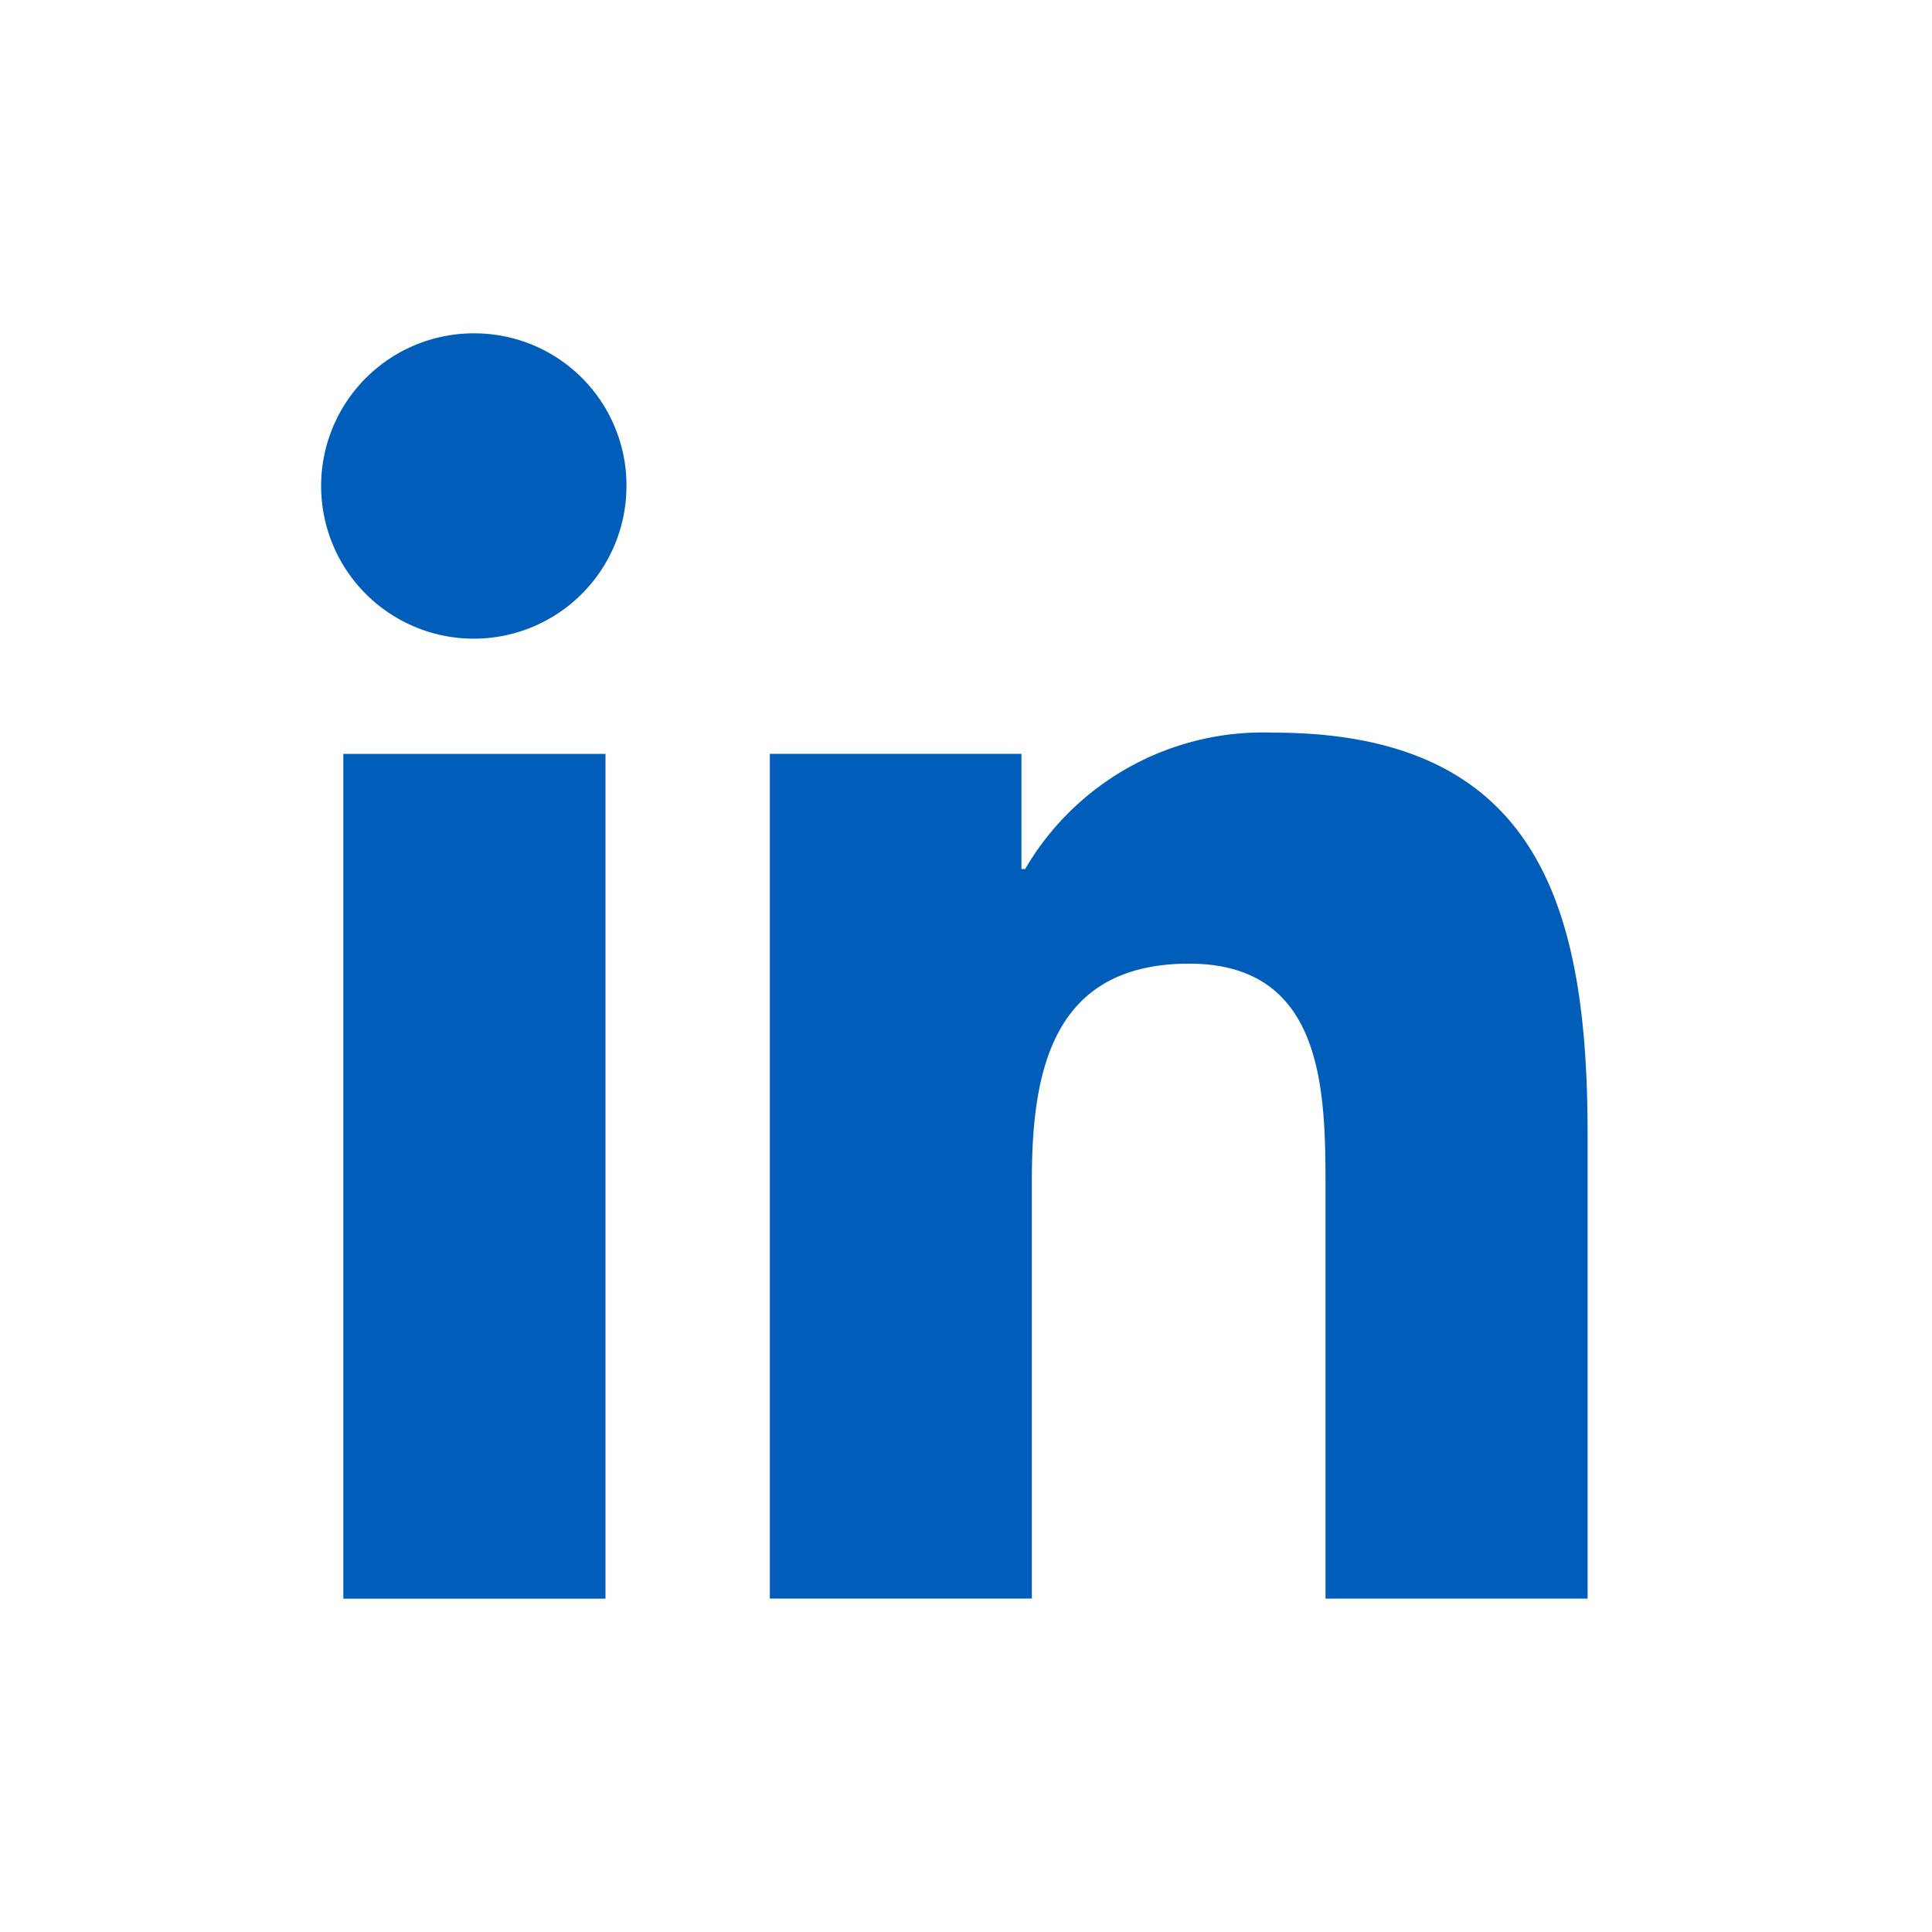
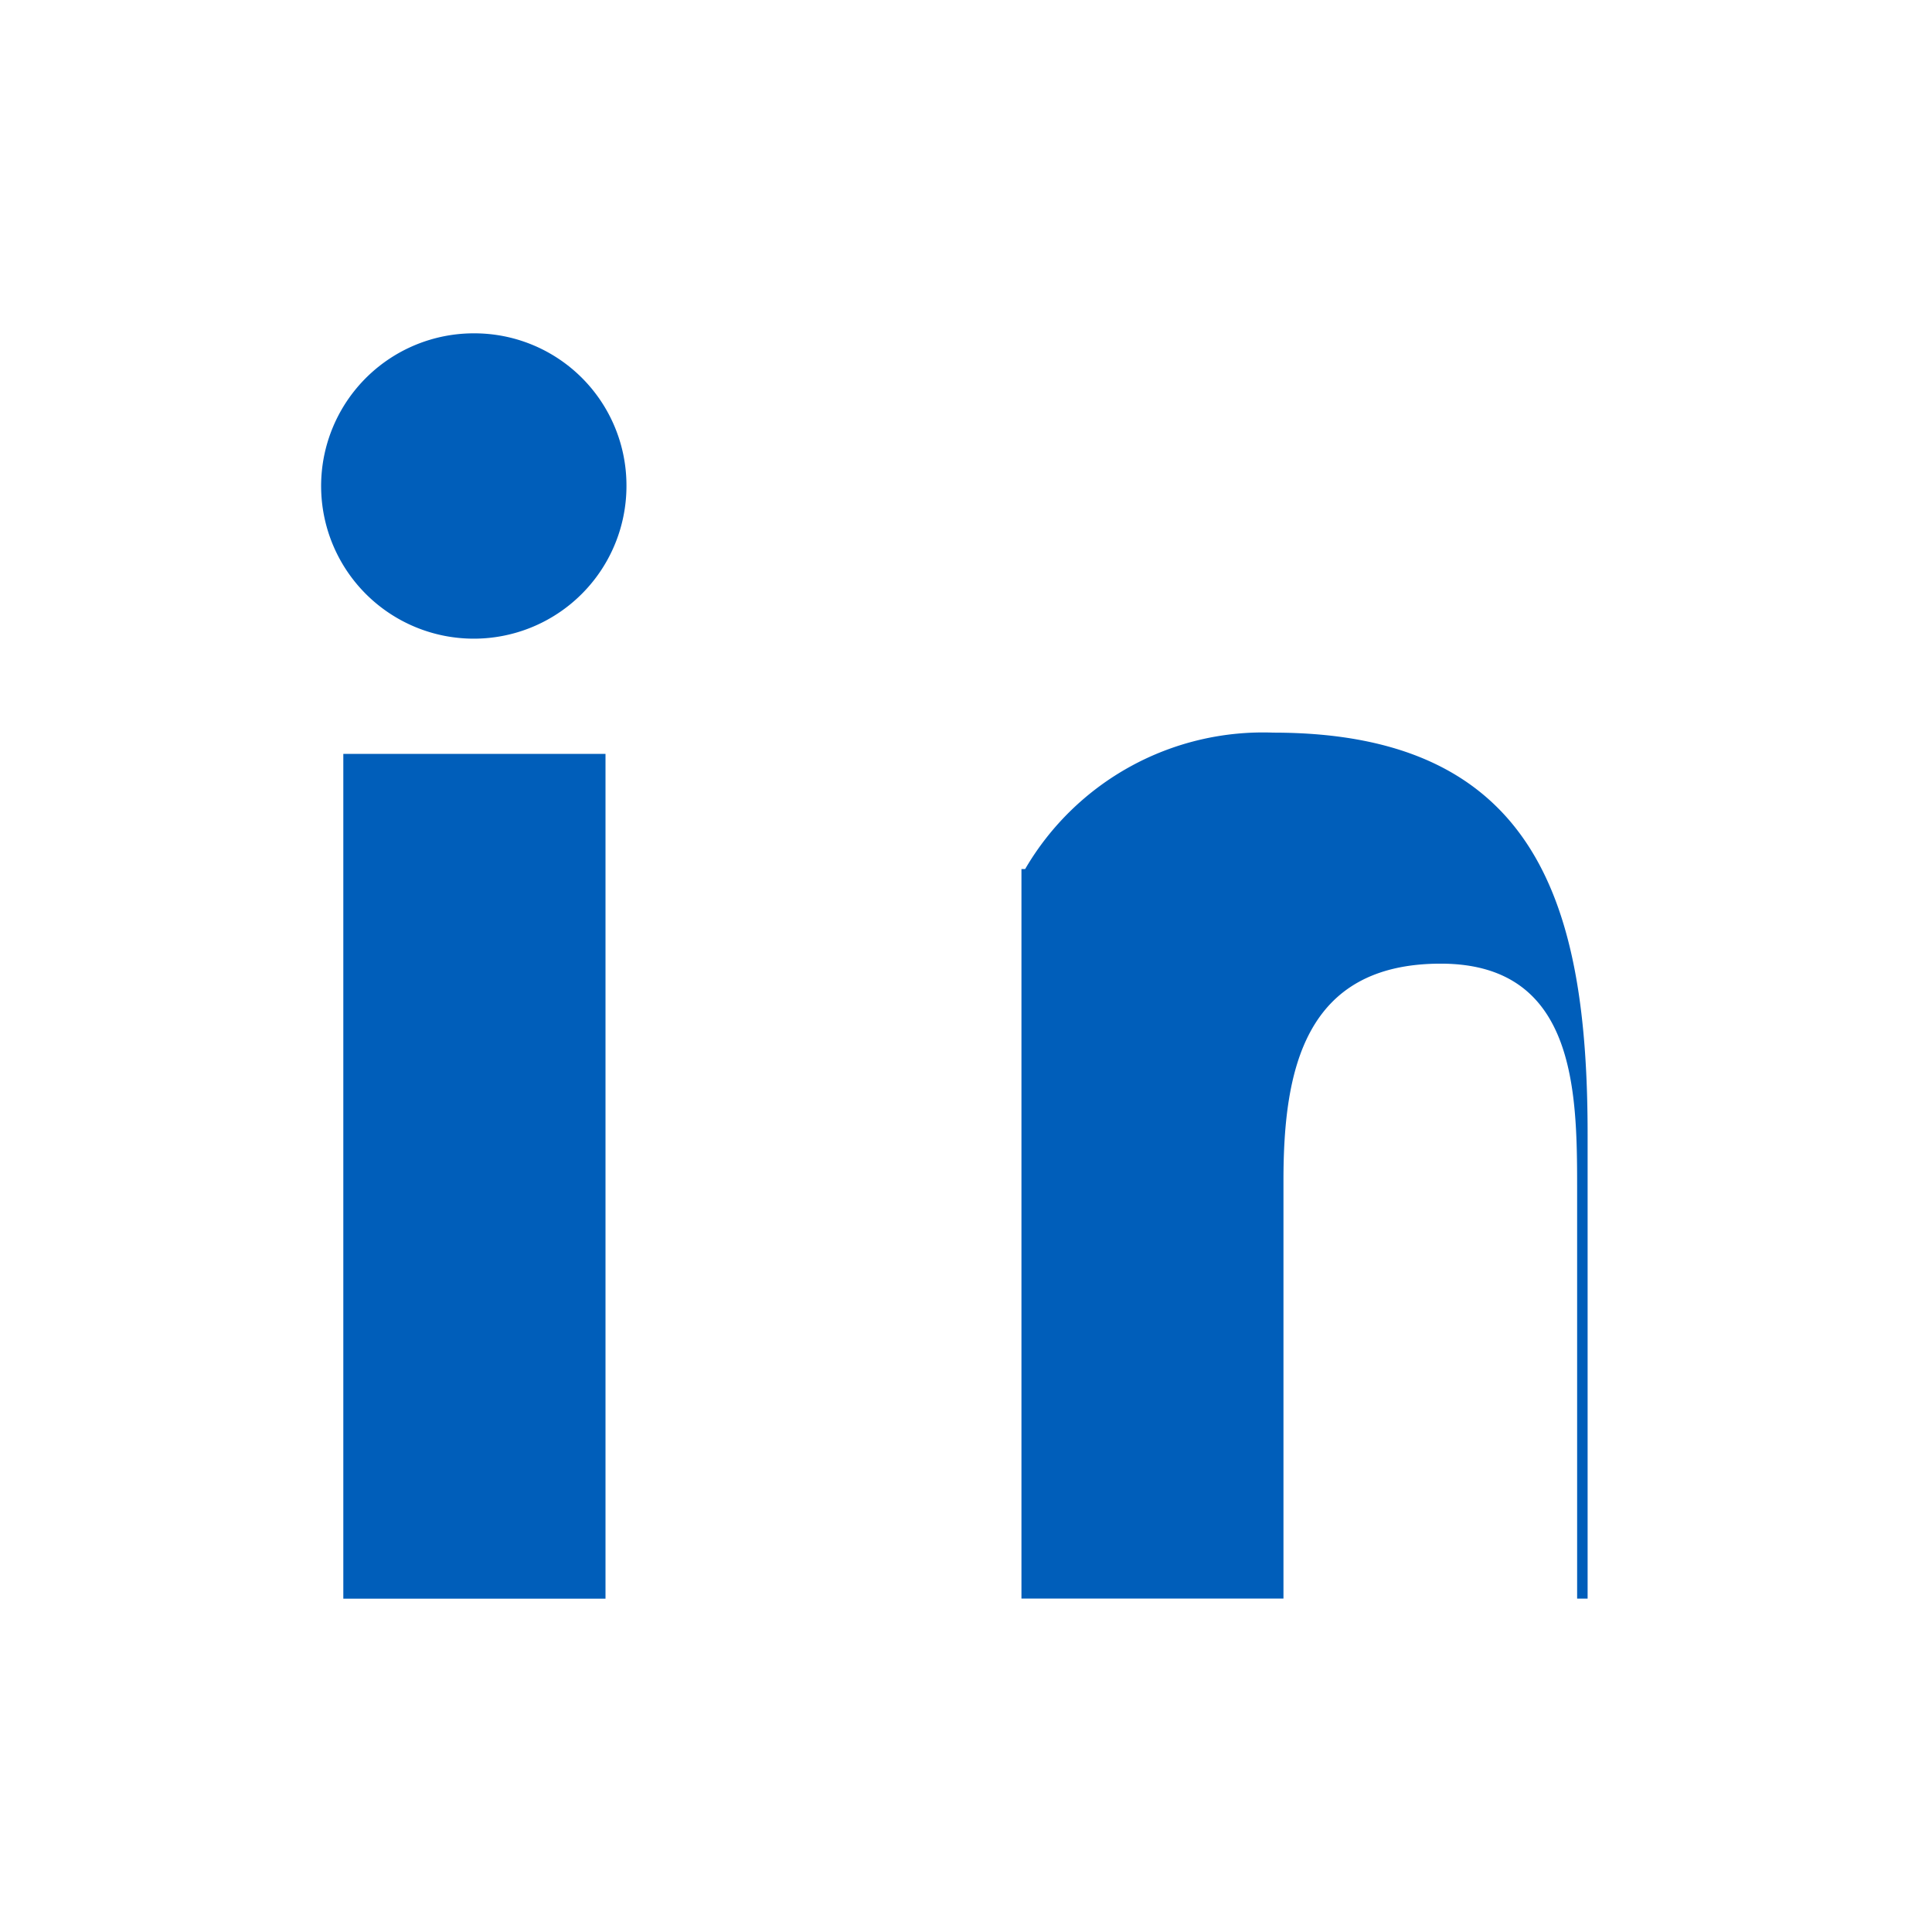
<svg xmlns="http://www.w3.org/2000/svg" width="47" height="47" viewBox="0 0 47 47">
  <g id="Group_31" data-name="Group 31" transform="translate(-1641 -5213)">
-     <rect id="Rectangle_34" data-name="Rectangle 34" width="47" height="47" transform="translate(1641 5213)" fill="#fff" />
    <g id="linkedin" transform="translate(1648.84 5221.109)">
-       <path id="Path_1141" data-name="Path 1141" d="M28.375,28.641h.008V17.351c0-5.523-1.189-9.777-7.645-9.777A6.7,6.7,0,0,0,14.7,10.892h-.09V8.09H8.489V28.64h6.374V18.464c0-2.679.508-5.27,3.826-5.27,3.269,0,3.318,3.058,3.318,5.442V28.641Z" transform="translate(2.399 2.14)" fill="#005eba" />
+       <path id="Path_1141" data-name="Path 1141" d="M28.375,28.641h.008V17.351c0-5.523-1.189-9.777-7.645-9.777A6.7,6.7,0,0,0,14.7,10.892h-.09V8.09V28.64h6.374V18.464c0-2.679.508-5.27,3.826-5.27,3.269,0,3.318,3.058,3.318,5.442V28.641Z" transform="translate(2.399 2.14)" fill="#005eba" />
      <path id="Path_1142" data-name="Path 1142" d="M.4,7.977H6.778V28.528H.4Z" transform="translate(0.112 2.254)" fill="#005eba" />
      <path id="Path_1143" data-name="Path 1143" d="M3.7,0a3.714,3.714,0,1,0,3.7,3.7A3.7,3.7,0,0,0,3.7,0Z" fill="#005eba" />
    </g>
  </g>
</svg>